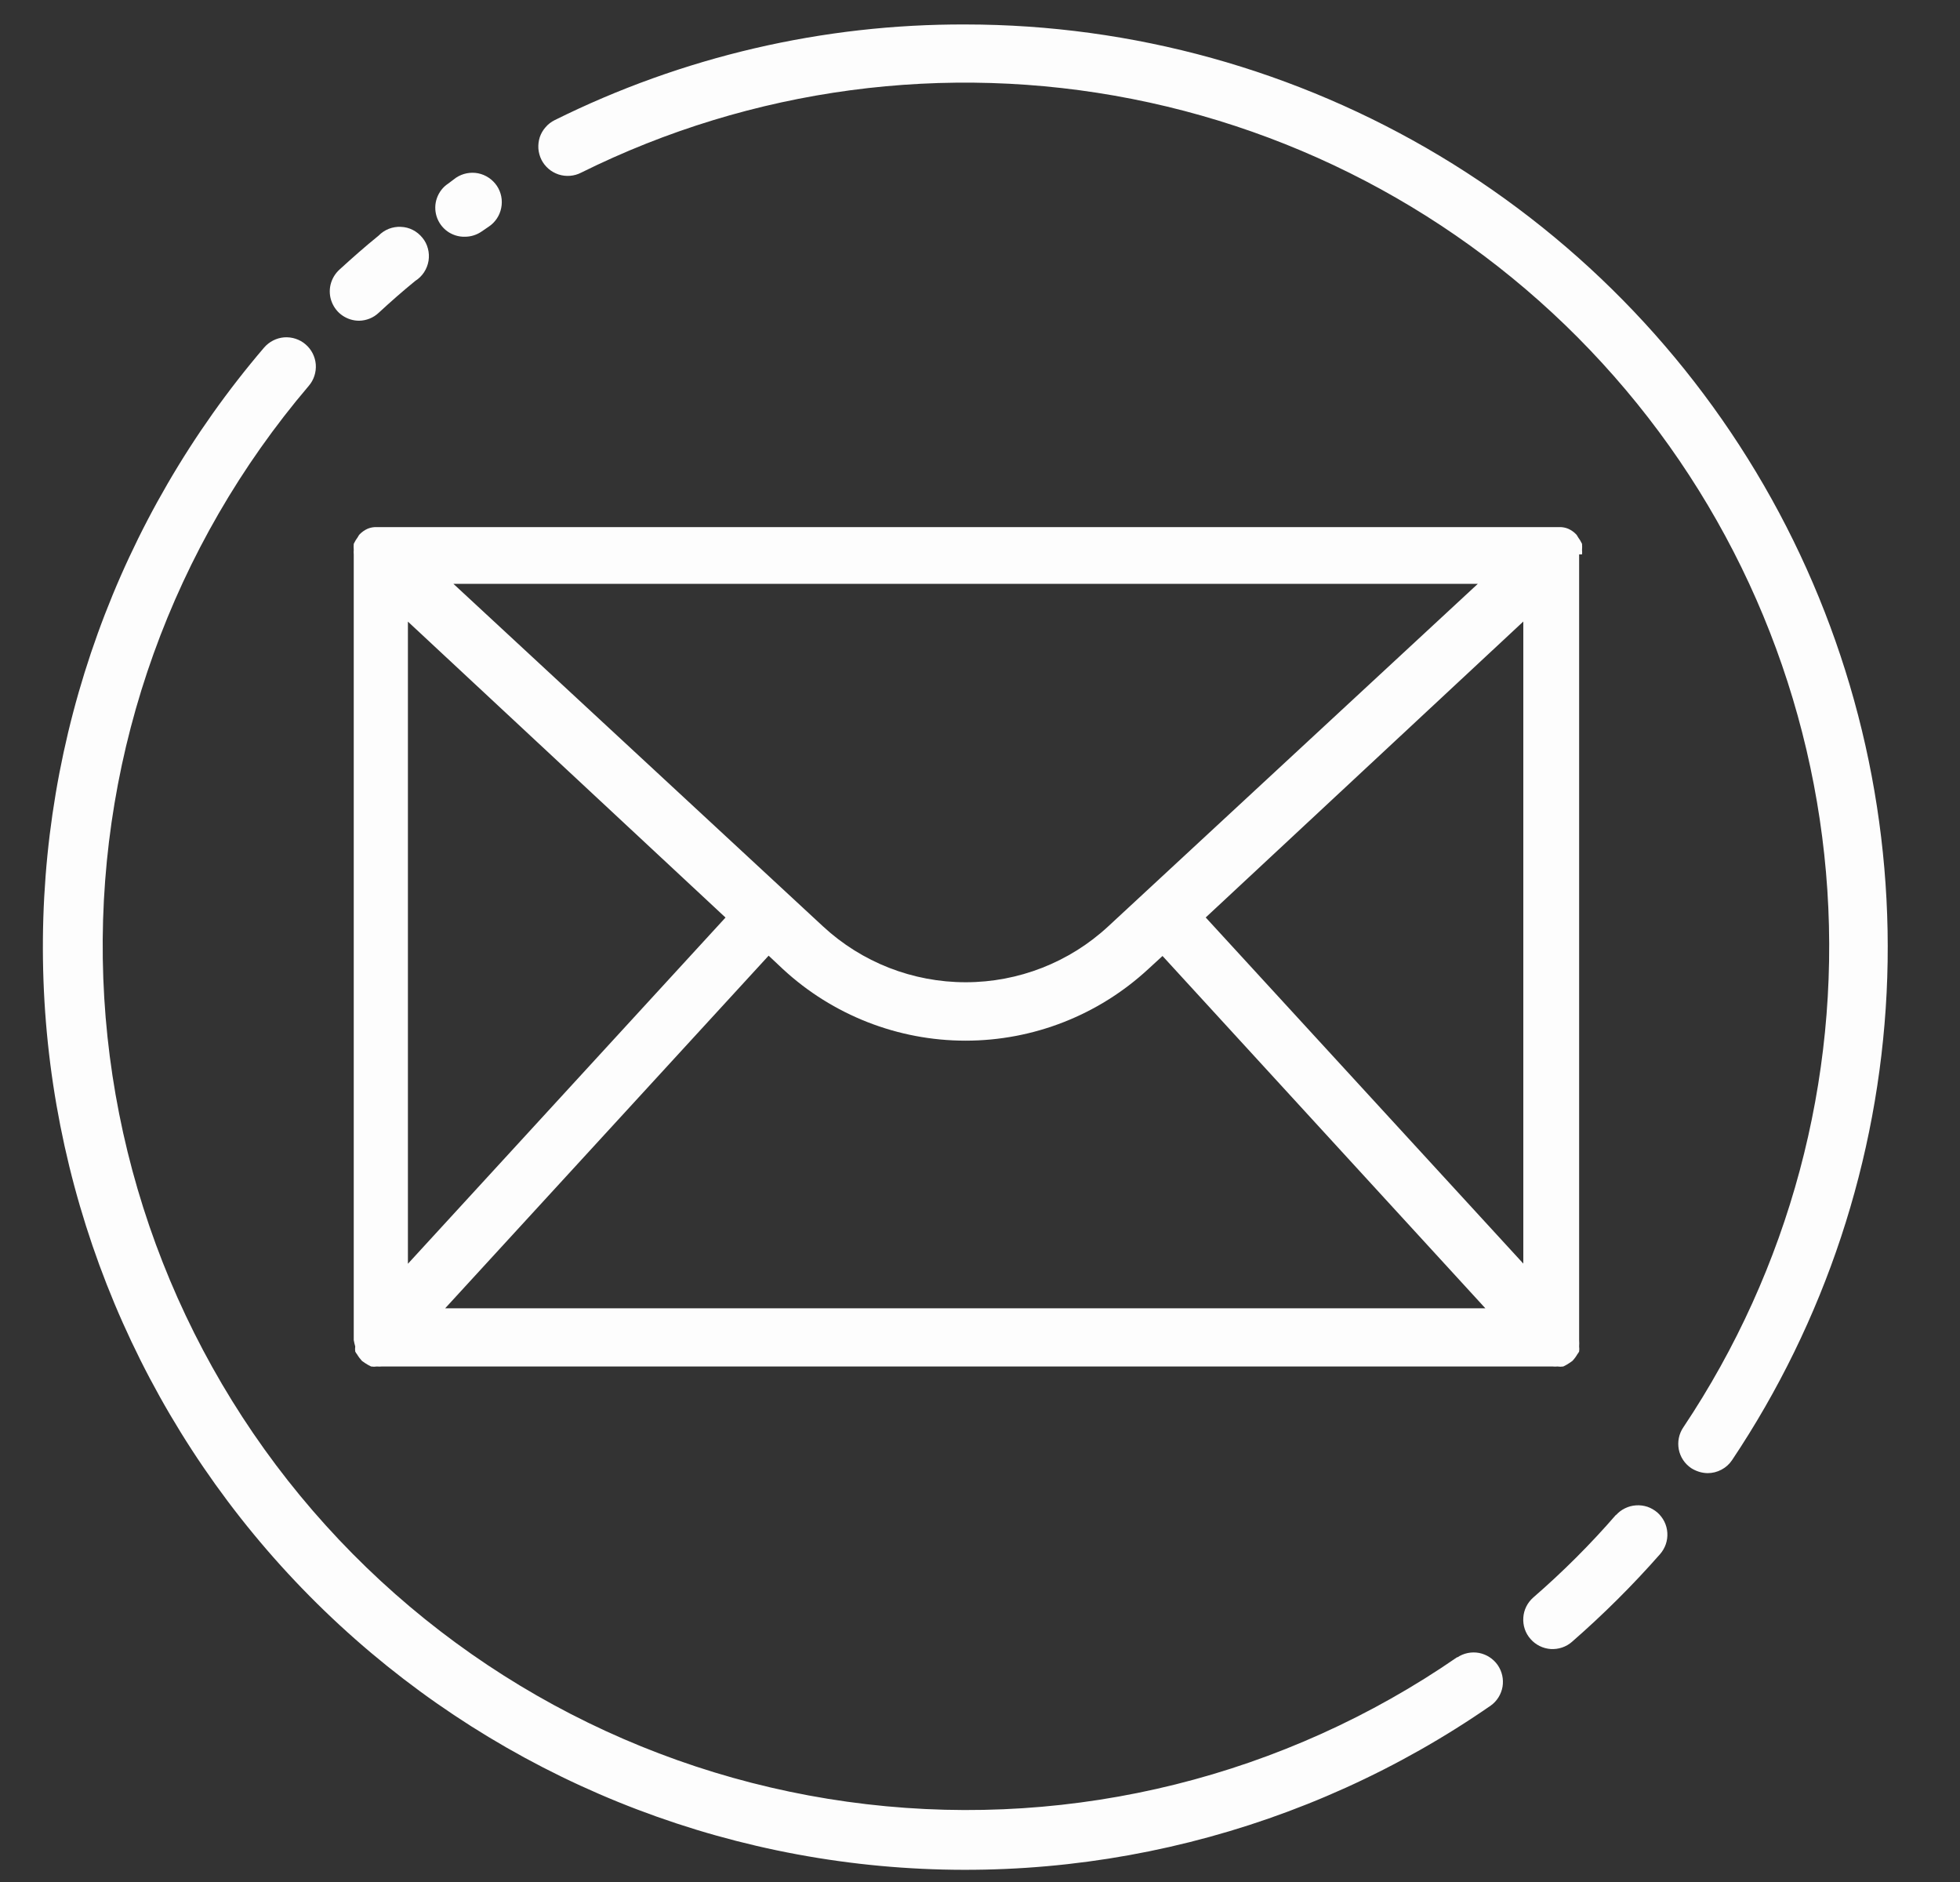
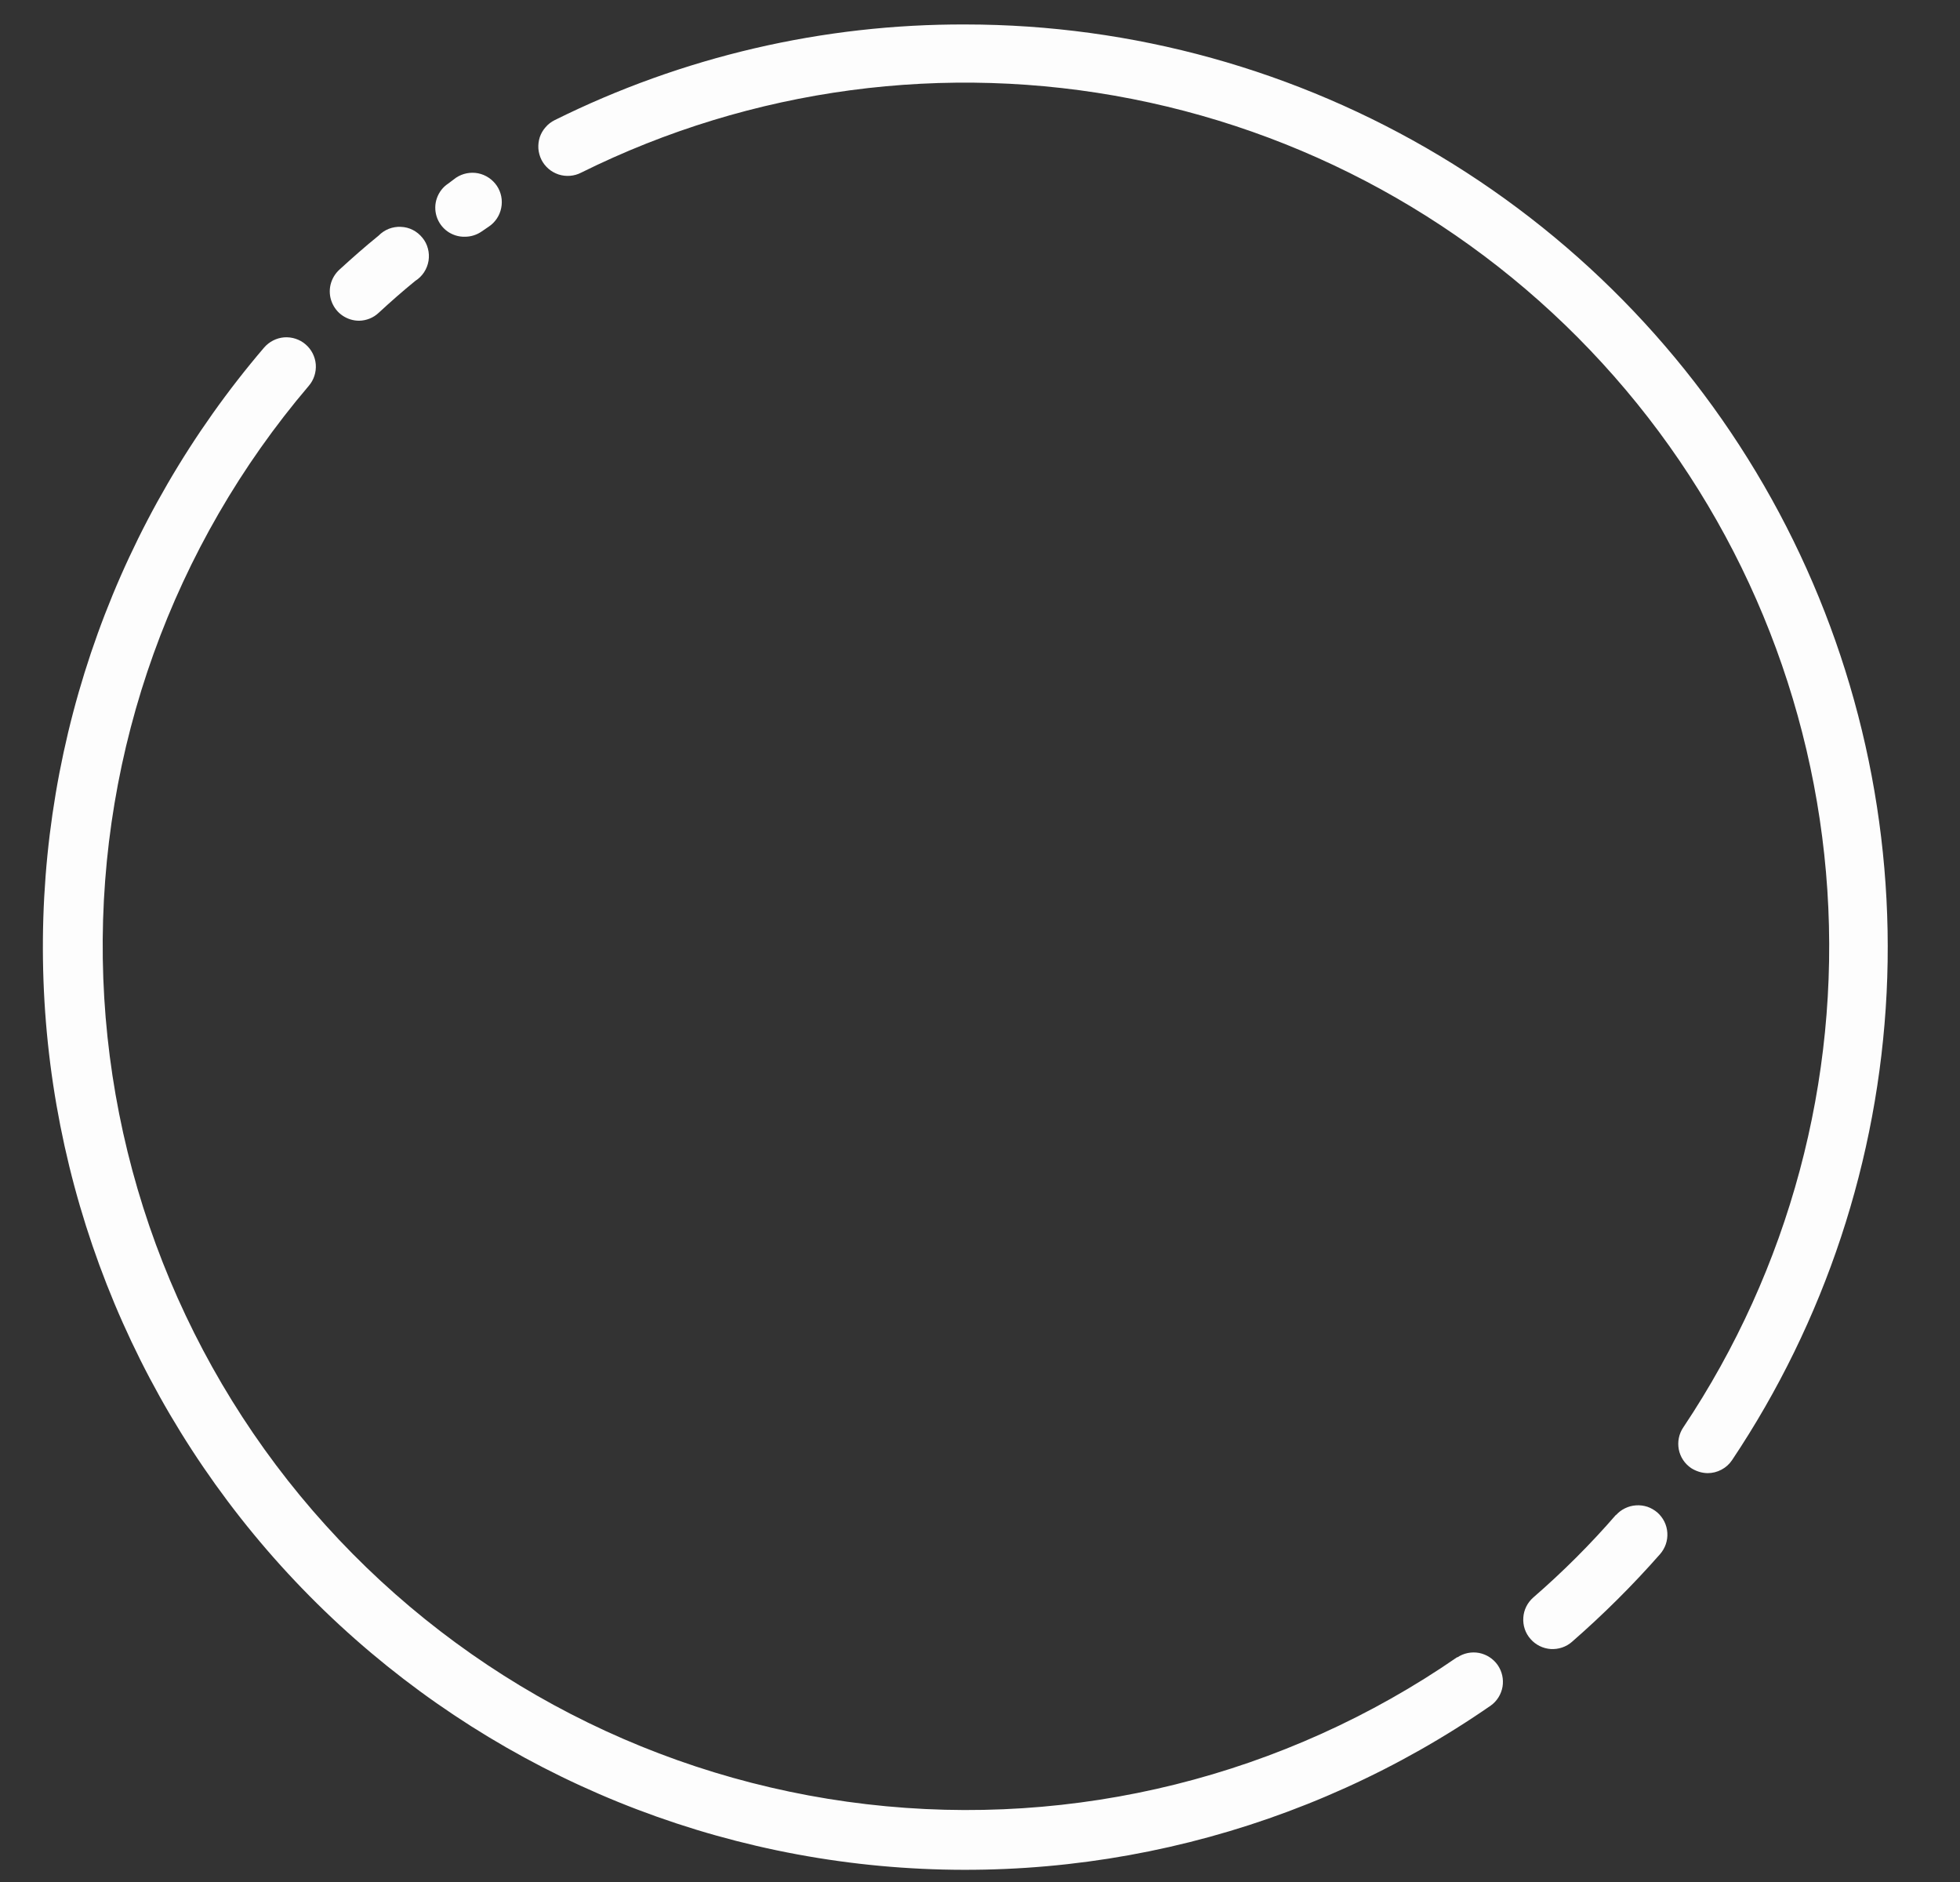
<svg xmlns="http://www.w3.org/2000/svg" width="25" height="24" viewBox="0 0 25 24" fill="none">
  <rect x="0" y="0" width="25" height="24" fill="#333333" stroke="none" />
  <path d="M12.317 0.312C10.499 0.305 8.704 0.723 7.075 1.532C7.031 1.554 6.991 1.584 6.959 1.622C6.926 1.659 6.901 1.702 6.885 1.749C6.87 1.796 6.864 1.846 6.867 1.895C6.871 1.944 6.884 1.993 6.906 2.037C6.928 2.081 6.959 2.12 6.997 2.153C7.034 2.185 7.078 2.209 7.125 2.225C7.172 2.24 7.221 2.246 7.271 2.242C7.32 2.238 7.368 2.225 7.412 2.202C9.588 1.122 12.059 0.792 14.442 1.262C16.825 1.732 18.986 2.975 20.589 4.8C22.193 6.624 23.148 8.928 23.308 11.351C23.467 13.775 22.821 16.183 21.471 18.202C21.443 18.243 21.424 18.288 21.414 18.337C21.404 18.385 21.404 18.434 21.413 18.483C21.422 18.531 21.441 18.577 21.468 18.618C21.495 18.659 21.53 18.694 21.571 18.722C21.634 18.762 21.706 18.785 21.781 18.786C21.843 18.786 21.903 18.771 21.957 18.742C22.011 18.714 22.058 18.672 22.092 18.621C23.277 16.85 23.958 14.79 24.064 12.662C24.169 10.534 23.695 8.417 22.692 6.537C21.688 4.657 20.193 3.085 18.366 1.989C16.538 0.893 14.448 0.313 12.317 0.312ZM20.617 19.312C20.29 19.69 19.935 20.044 19.557 20.372C19.482 20.438 19.436 20.53 19.43 20.629C19.423 20.729 19.456 20.827 19.522 20.901C19.587 20.976 19.68 21.022 19.779 21.029C19.878 21.035 19.976 21.003 20.051 20.937C20.45 20.589 20.826 20.215 21.175 19.818C21.207 19.781 21.232 19.738 21.248 19.691C21.264 19.644 21.27 19.595 21.267 19.546C21.264 19.497 21.251 19.449 21.229 19.404C21.207 19.36 21.177 19.321 21.14 19.288C21.102 19.256 21.059 19.231 21.013 19.215C20.966 19.2 20.917 19.193 20.867 19.197C20.818 19.2 20.77 19.213 20.726 19.235C20.682 19.256 20.642 19.287 20.61 19.324L20.617 19.312ZM18.588 21.132C16.388 22.651 13.71 23.318 11.055 23.008C8.399 22.699 5.946 21.435 4.154 19.451C2.361 17.468 1.351 14.9 1.311 12.227C1.271 9.553 2.205 6.957 3.938 4.921C4.003 4.846 4.035 4.747 4.028 4.648C4.02 4.549 3.974 4.457 3.898 4.392C3.823 4.327 3.724 4.295 3.625 4.302C3.526 4.31 3.434 4.357 3.369 4.432C1.511 6.605 0.508 9.38 0.548 12.239C0.587 15.098 1.666 17.845 3.582 19.966C5.499 22.087 8.122 23.439 10.962 23.767C13.803 24.095 16.665 23.378 19.015 21.75C19.095 21.693 19.148 21.606 19.165 21.51C19.181 21.413 19.159 21.314 19.103 21.233C19.047 21.153 18.962 21.098 18.866 21.079C18.769 21.061 18.669 21.081 18.588 21.136V21.132ZM4.582 4.09C4.674 4.088 4.762 4.053 4.829 3.99C4.983 3.848 5.136 3.713 5.297 3.582C5.342 3.554 5.38 3.516 5.409 3.472C5.438 3.428 5.457 3.379 5.466 3.326C5.474 3.274 5.472 3.221 5.458 3.17C5.445 3.119 5.421 3.071 5.387 3.031C5.354 2.99 5.312 2.956 5.265 2.932C5.218 2.908 5.167 2.895 5.114 2.893C5.061 2.89 5.009 2.899 4.959 2.918C4.91 2.938 4.866 2.967 4.829 3.005C4.657 3.144 4.492 3.29 4.329 3.439C4.273 3.49 4.234 3.557 4.216 3.631C4.199 3.704 4.204 3.782 4.232 3.852C4.26 3.923 4.308 3.984 4.371 4.026C4.434 4.068 4.508 4.091 4.584 4.09H4.582ZM5.929 3.019C6.004 3.019 6.077 2.997 6.139 2.955L6.233 2.891C6.316 2.836 6.374 2.75 6.393 2.652C6.413 2.555 6.393 2.453 6.338 2.37C6.282 2.288 6.197 2.23 6.099 2.21C6.001 2.191 5.9 2.211 5.817 2.266L5.717 2.341C5.65 2.385 5.6 2.45 5.573 2.526C5.546 2.601 5.545 2.684 5.569 2.76C5.593 2.836 5.641 2.903 5.706 2.95C5.771 2.996 5.849 3.021 5.929 3.019Z" fill="#FDFDFD" />
-   <path d="M20.179 7.07C20.181 7.051 20.181 7.033 20.179 7.014C20.181 6.988 20.181 6.961 20.179 6.935C20.165 6.905 20.147 6.876 20.127 6.849C20.121 6.837 20.114 6.825 20.105 6.815C20.076 6.785 20.043 6.761 20.005 6.744C19.975 6.731 19.944 6.724 19.911 6.722H4.78C4.748 6.724 4.716 6.731 4.686 6.744C4.649 6.761 4.615 6.785 4.586 6.815C4.577 6.825 4.57 6.837 4.564 6.849C4.544 6.876 4.526 6.905 4.512 6.935C4.51 6.961 4.51 6.988 4.512 7.014C4.51 7.033 4.51 7.051 4.512 7.07V17.089C4.517 17.117 4.523 17.144 4.531 17.171C4.528 17.192 4.528 17.214 4.531 17.235C4.537 17.247 4.544 17.259 4.553 17.269C4.571 17.3 4.593 17.329 4.617 17.355L4.654 17.381C4.679 17.398 4.706 17.413 4.733 17.426C4.758 17.43 4.783 17.43 4.808 17.426C4.828 17.428 4.848 17.428 4.868 17.426H19.805C19.825 17.428 19.845 17.428 19.865 17.426C19.89 17.43 19.915 17.43 19.94 17.426C19.968 17.413 19.994 17.398 20.019 17.381L20.056 17.355C20.081 17.329 20.102 17.3 20.12 17.269C20.129 17.259 20.136 17.247 20.142 17.235C20.145 17.214 20.145 17.192 20.142 17.171C20.144 17.144 20.144 17.116 20.142 17.089V7.07H20.179ZM5.203 7.927L9.254 11.701L5.203 16.116V7.927ZM14.136 11.813C13.641 12.272 12.991 12.526 12.317 12.526C11.642 12.526 10.992 12.272 10.497 11.813L5.783 7.445H18.85L14.136 11.813ZM9.804 12.187L9.987 12.359C10.621 12.945 11.453 13.271 12.316 13.271C13.18 13.271 14.011 12.945 14.645 12.359L14.828 12.191L18.946 16.684H5.678L9.804 12.187ZM15.379 11.7L19.43 7.926V16.114L15.379 11.7Z" fill="#FDFDFD" />
</svg>